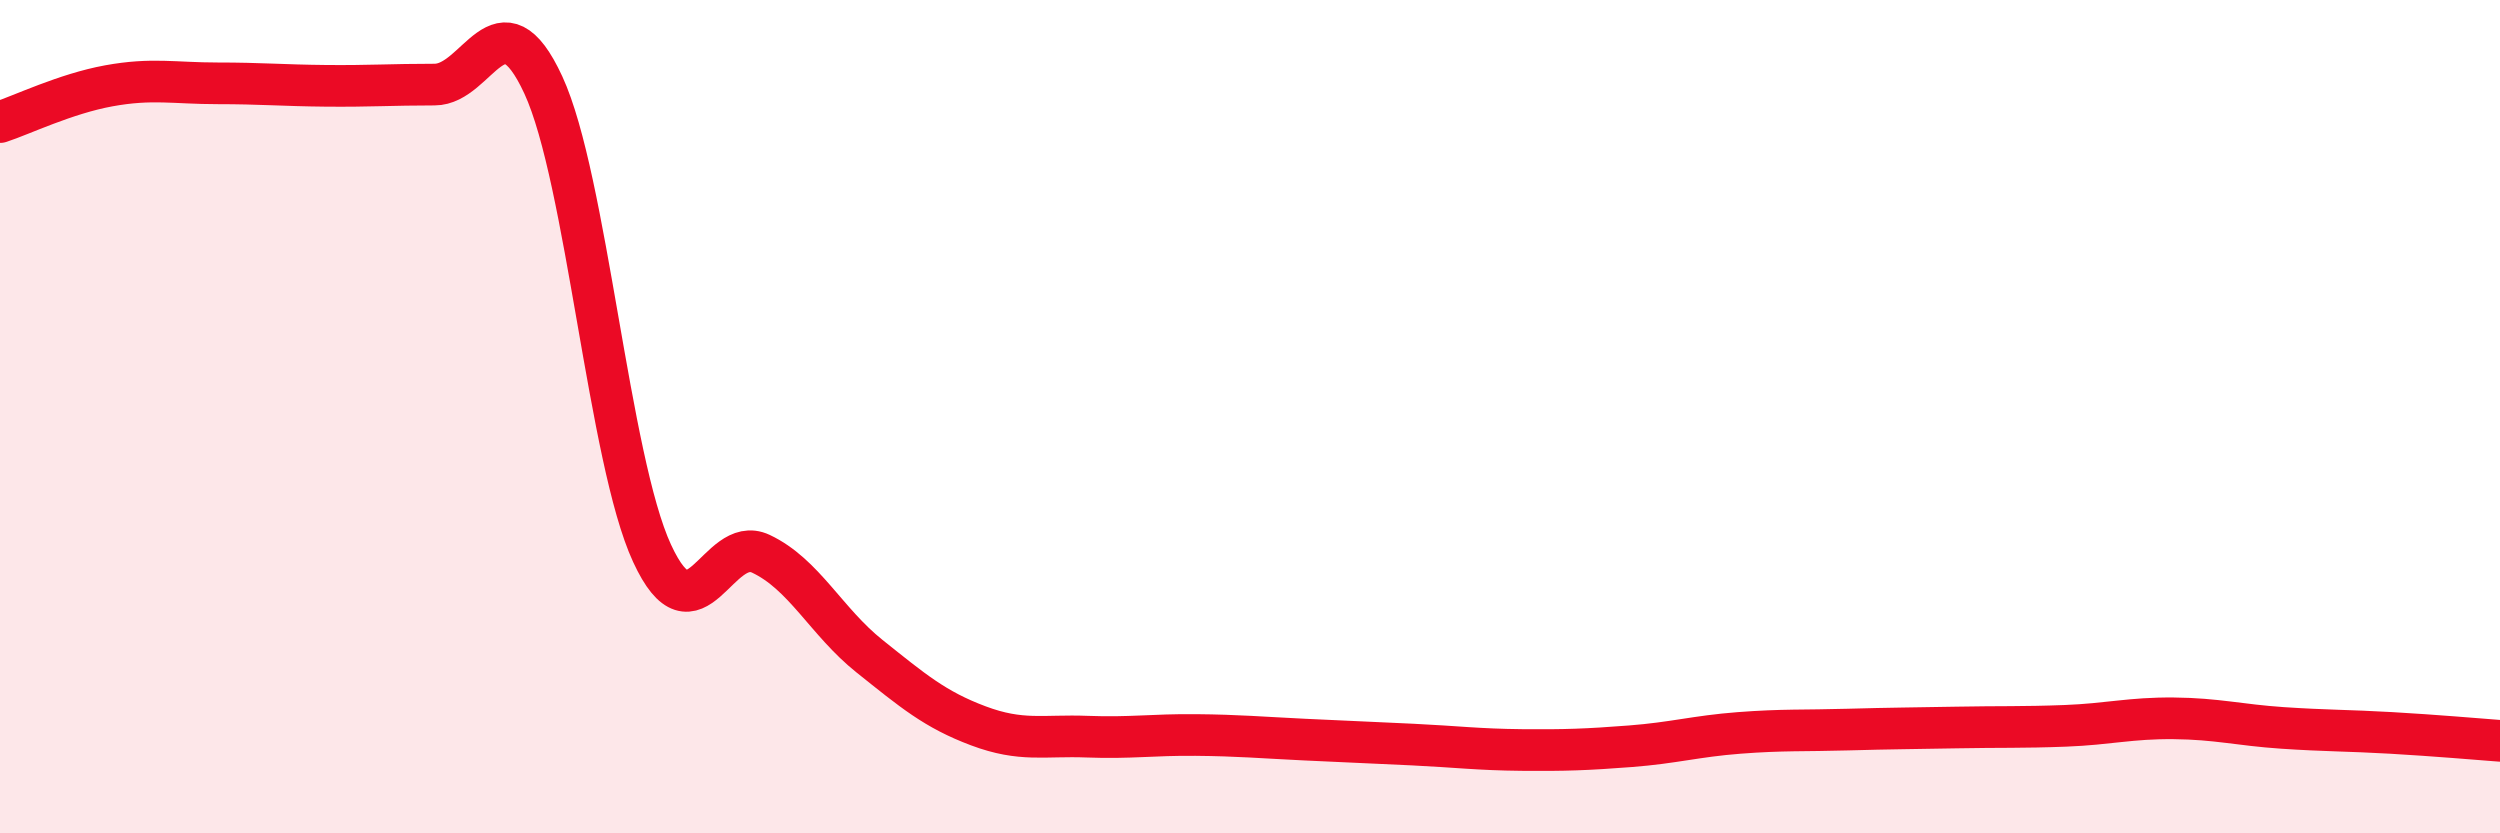
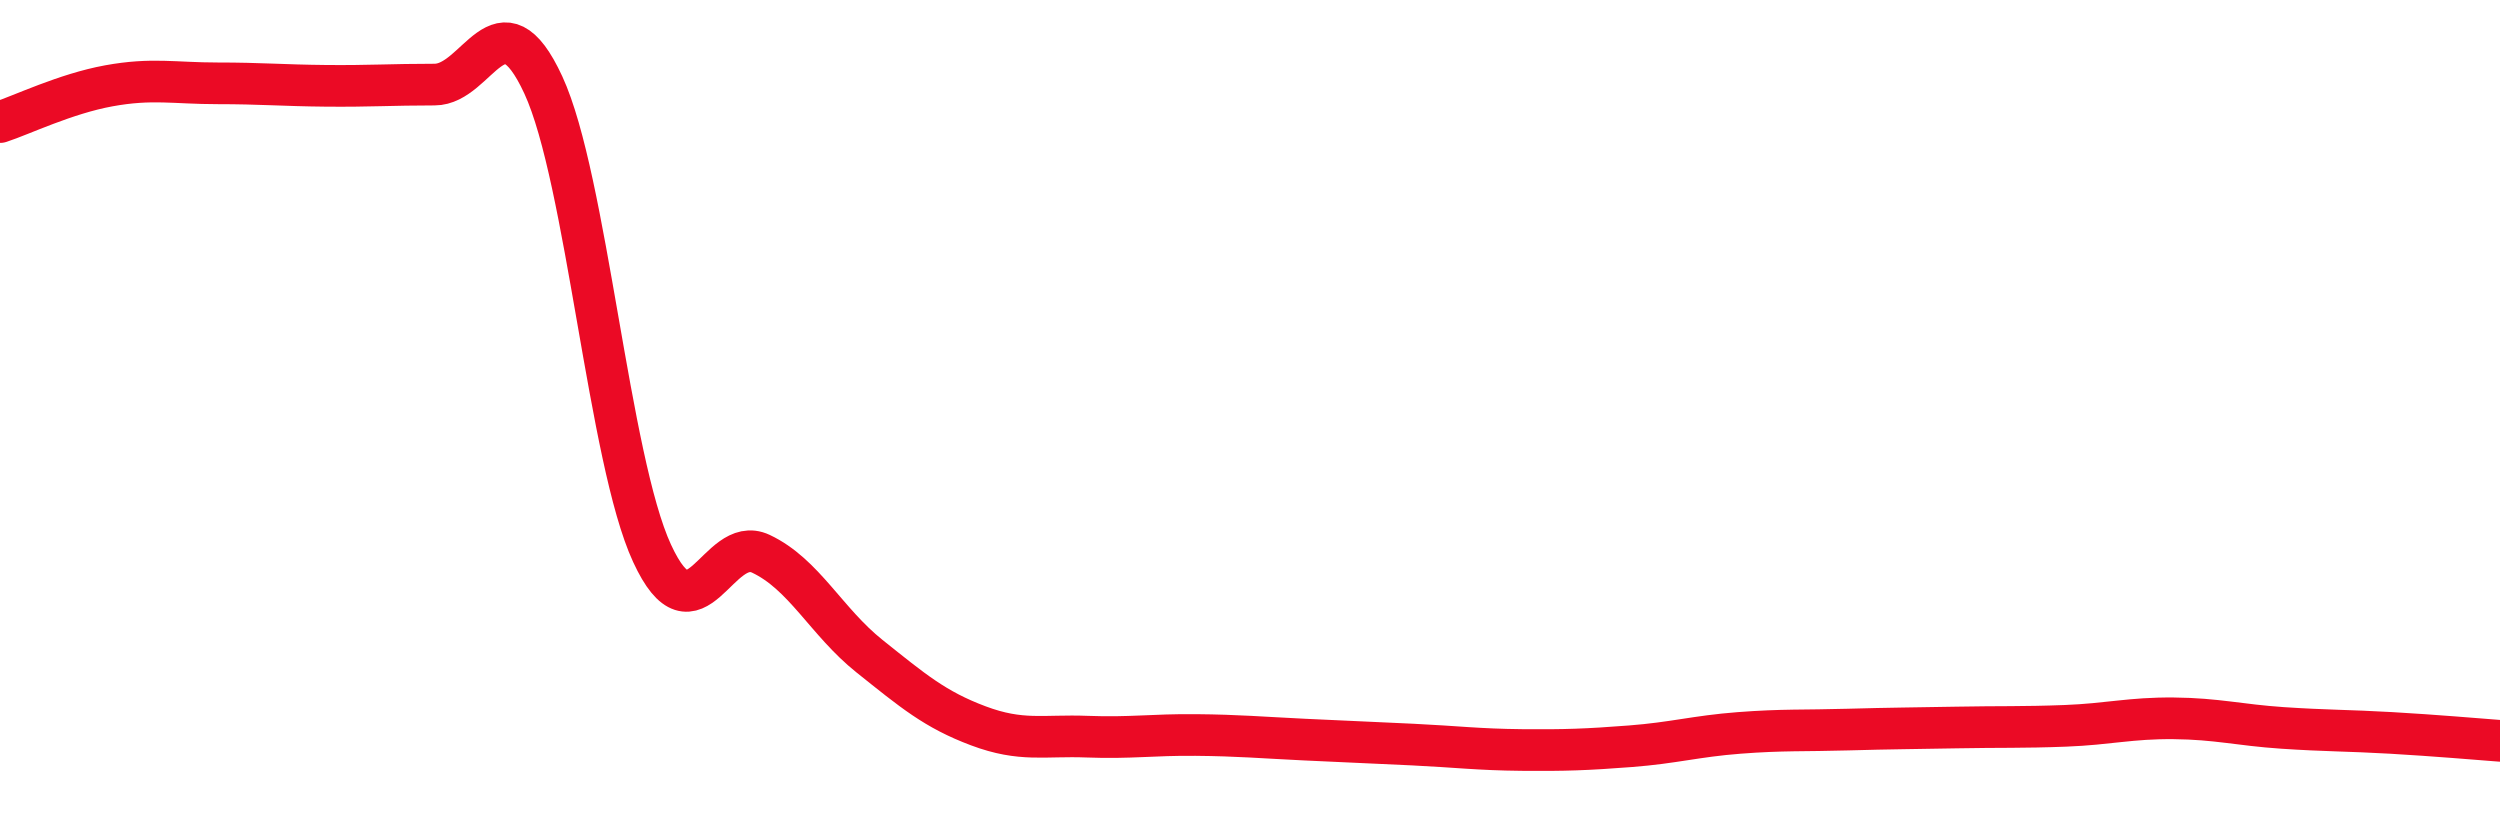
<svg xmlns="http://www.w3.org/2000/svg" width="60" height="20" viewBox="0 0 60 20">
-   <path d="M 0,2.93 C 0.52,2.76 1.57,2.25 2.61,2.06 C 3.65,1.87 4.18,2 5.22,2 C 6.26,2 6.79,2.05 7.83,2.06 C 8.87,2.07 9.39,2.03 10.43,2.03 C 11.47,2.03 12,-0.21 13.04,2.04 C 14.08,4.29 14.61,11.03 15.65,13.28 C 16.69,15.53 17.22,12.8 18.26,13.29 C 19.3,13.78 19.83,14.92 20.87,15.75 C 21.91,16.58 22.44,17.03 23.48,17.42 C 24.52,17.81 25.05,17.64 26.09,17.68 C 27.13,17.72 27.66,17.63 28.7,17.64 C 29.74,17.65 30.26,17.7 31.3,17.75 C 32.34,17.8 32.87,17.82 33.91,17.87 C 34.95,17.92 35.48,17.99 36.52,18 C 37.56,18.01 38.09,17.99 39.13,17.91 C 40.17,17.83 40.7,17.67 41.74,17.59 C 42.78,17.51 43.31,17.54 44.35,17.51 C 45.39,17.48 45.92,17.48 46.96,17.46 C 48,17.44 48.53,17.46 49.57,17.42 C 50.61,17.38 51.13,17.23 52.17,17.24 C 53.21,17.25 53.74,17.4 54.78,17.47 C 55.82,17.54 56.35,17.53 57.39,17.59 C 58.43,17.65 59.48,17.74 60,17.78L60 20L0 20Z" fill="#EB0A25" opacity="0.1" stroke-linecap="round" stroke-linejoin="round" />
  <path d="M 0,2.93 C 0.52,2.76 1.57,2.25 2.61,2.06 C 3.65,1.87 4.18,2 5.22,2 C 6.26,2 6.79,2.05 7.83,2.06 C 8.87,2.07 9.39,2.03 10.43,2.03 C 11.47,2.03 12,-0.21 13.04,2.04 C 14.08,4.29 14.61,11.03 15.65,13.28 C 16.69,15.53 17.22,12.8 18.26,13.29 C 19.3,13.78 19.83,14.92 20.87,15.75 C 21.91,16.58 22.44,17.03 23.48,17.42 C 24.52,17.81 25.05,17.64 26.09,17.68 C 27.13,17.72 27.66,17.63 28.7,17.64 C 29.74,17.65 30.26,17.7 31.3,17.75 C 32.34,17.8 32.87,17.82 33.91,17.87 C 34.95,17.92 35.48,17.99 36.52,18 C 37.56,18.01 38.09,17.99 39.13,17.91 C 40.17,17.83 40.7,17.67 41.74,17.59 C 42.78,17.51 43.31,17.54 44.35,17.51 C 45.39,17.48 45.92,17.48 46.96,17.46 C 48,17.44 48.53,17.46 49.57,17.42 C 50.61,17.38 51.13,17.23 52.17,17.24 C 53.21,17.25 53.74,17.4 54.78,17.47 C 55.82,17.54 56.35,17.53 57.39,17.59 C 58.43,17.65 59.48,17.74 60,17.78" stroke="#EB0A25" stroke-width="1" fill="none" stroke-linecap="round" stroke-linejoin="round" />
</svg>